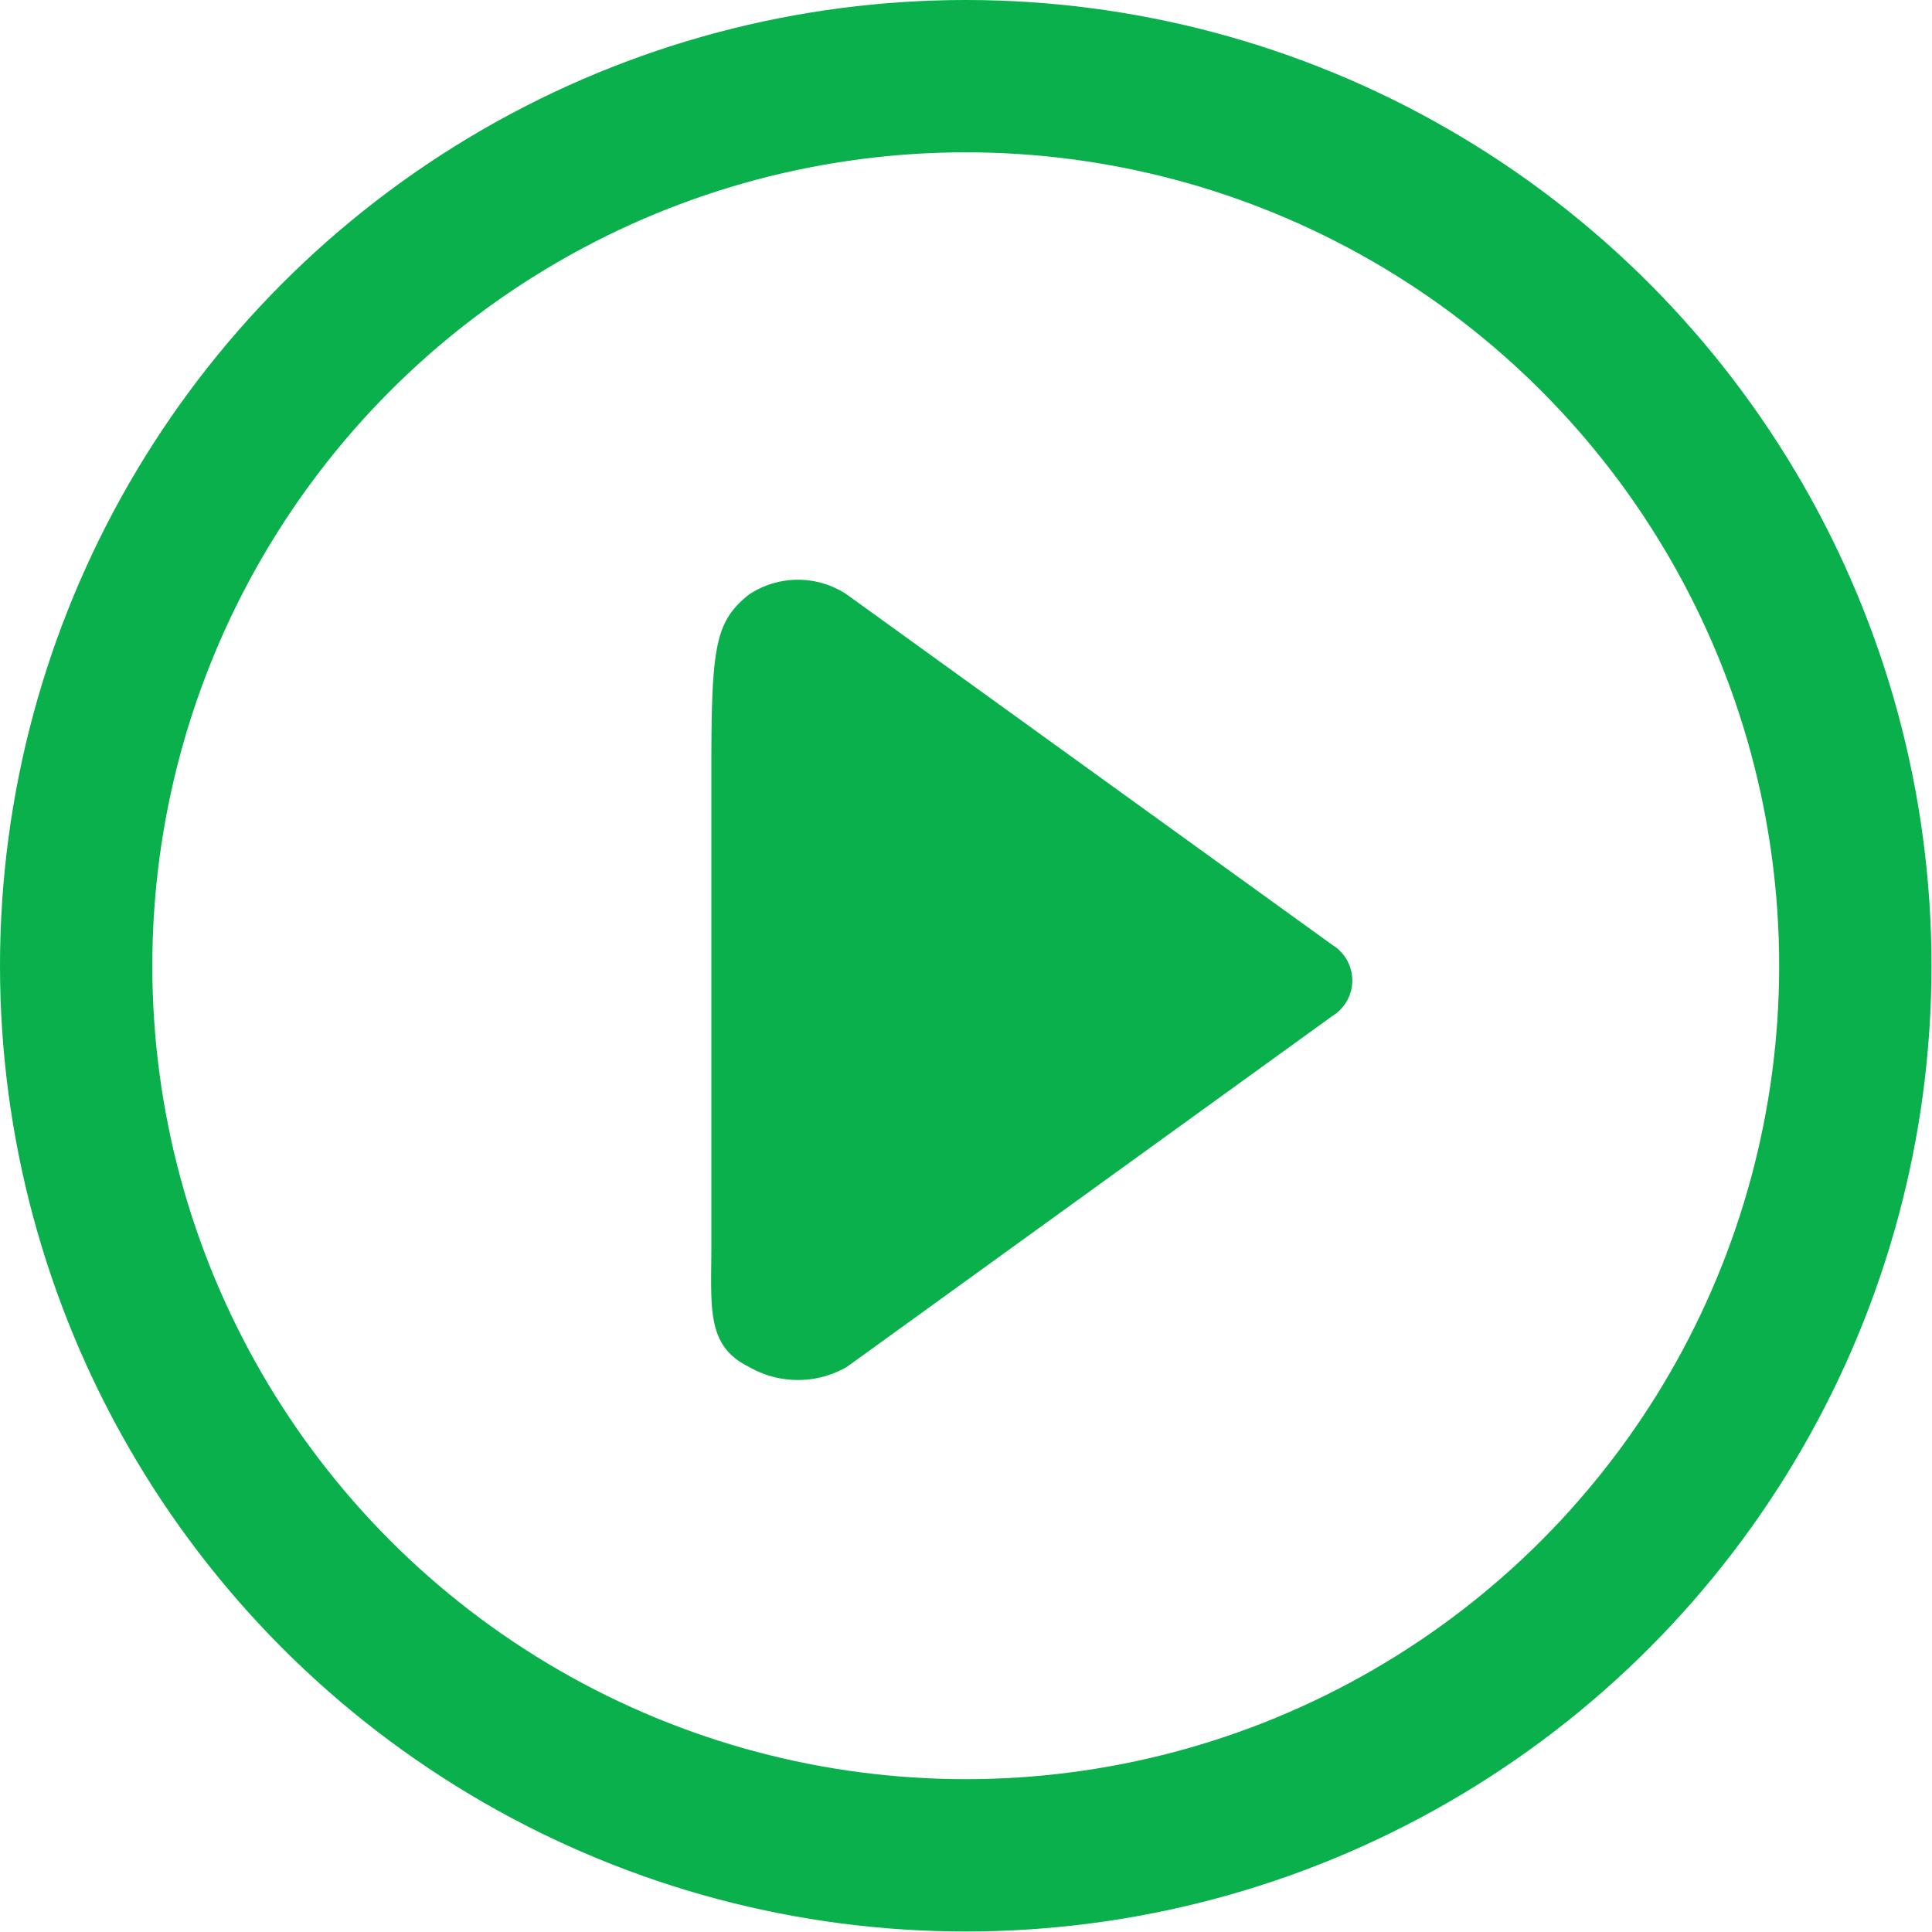
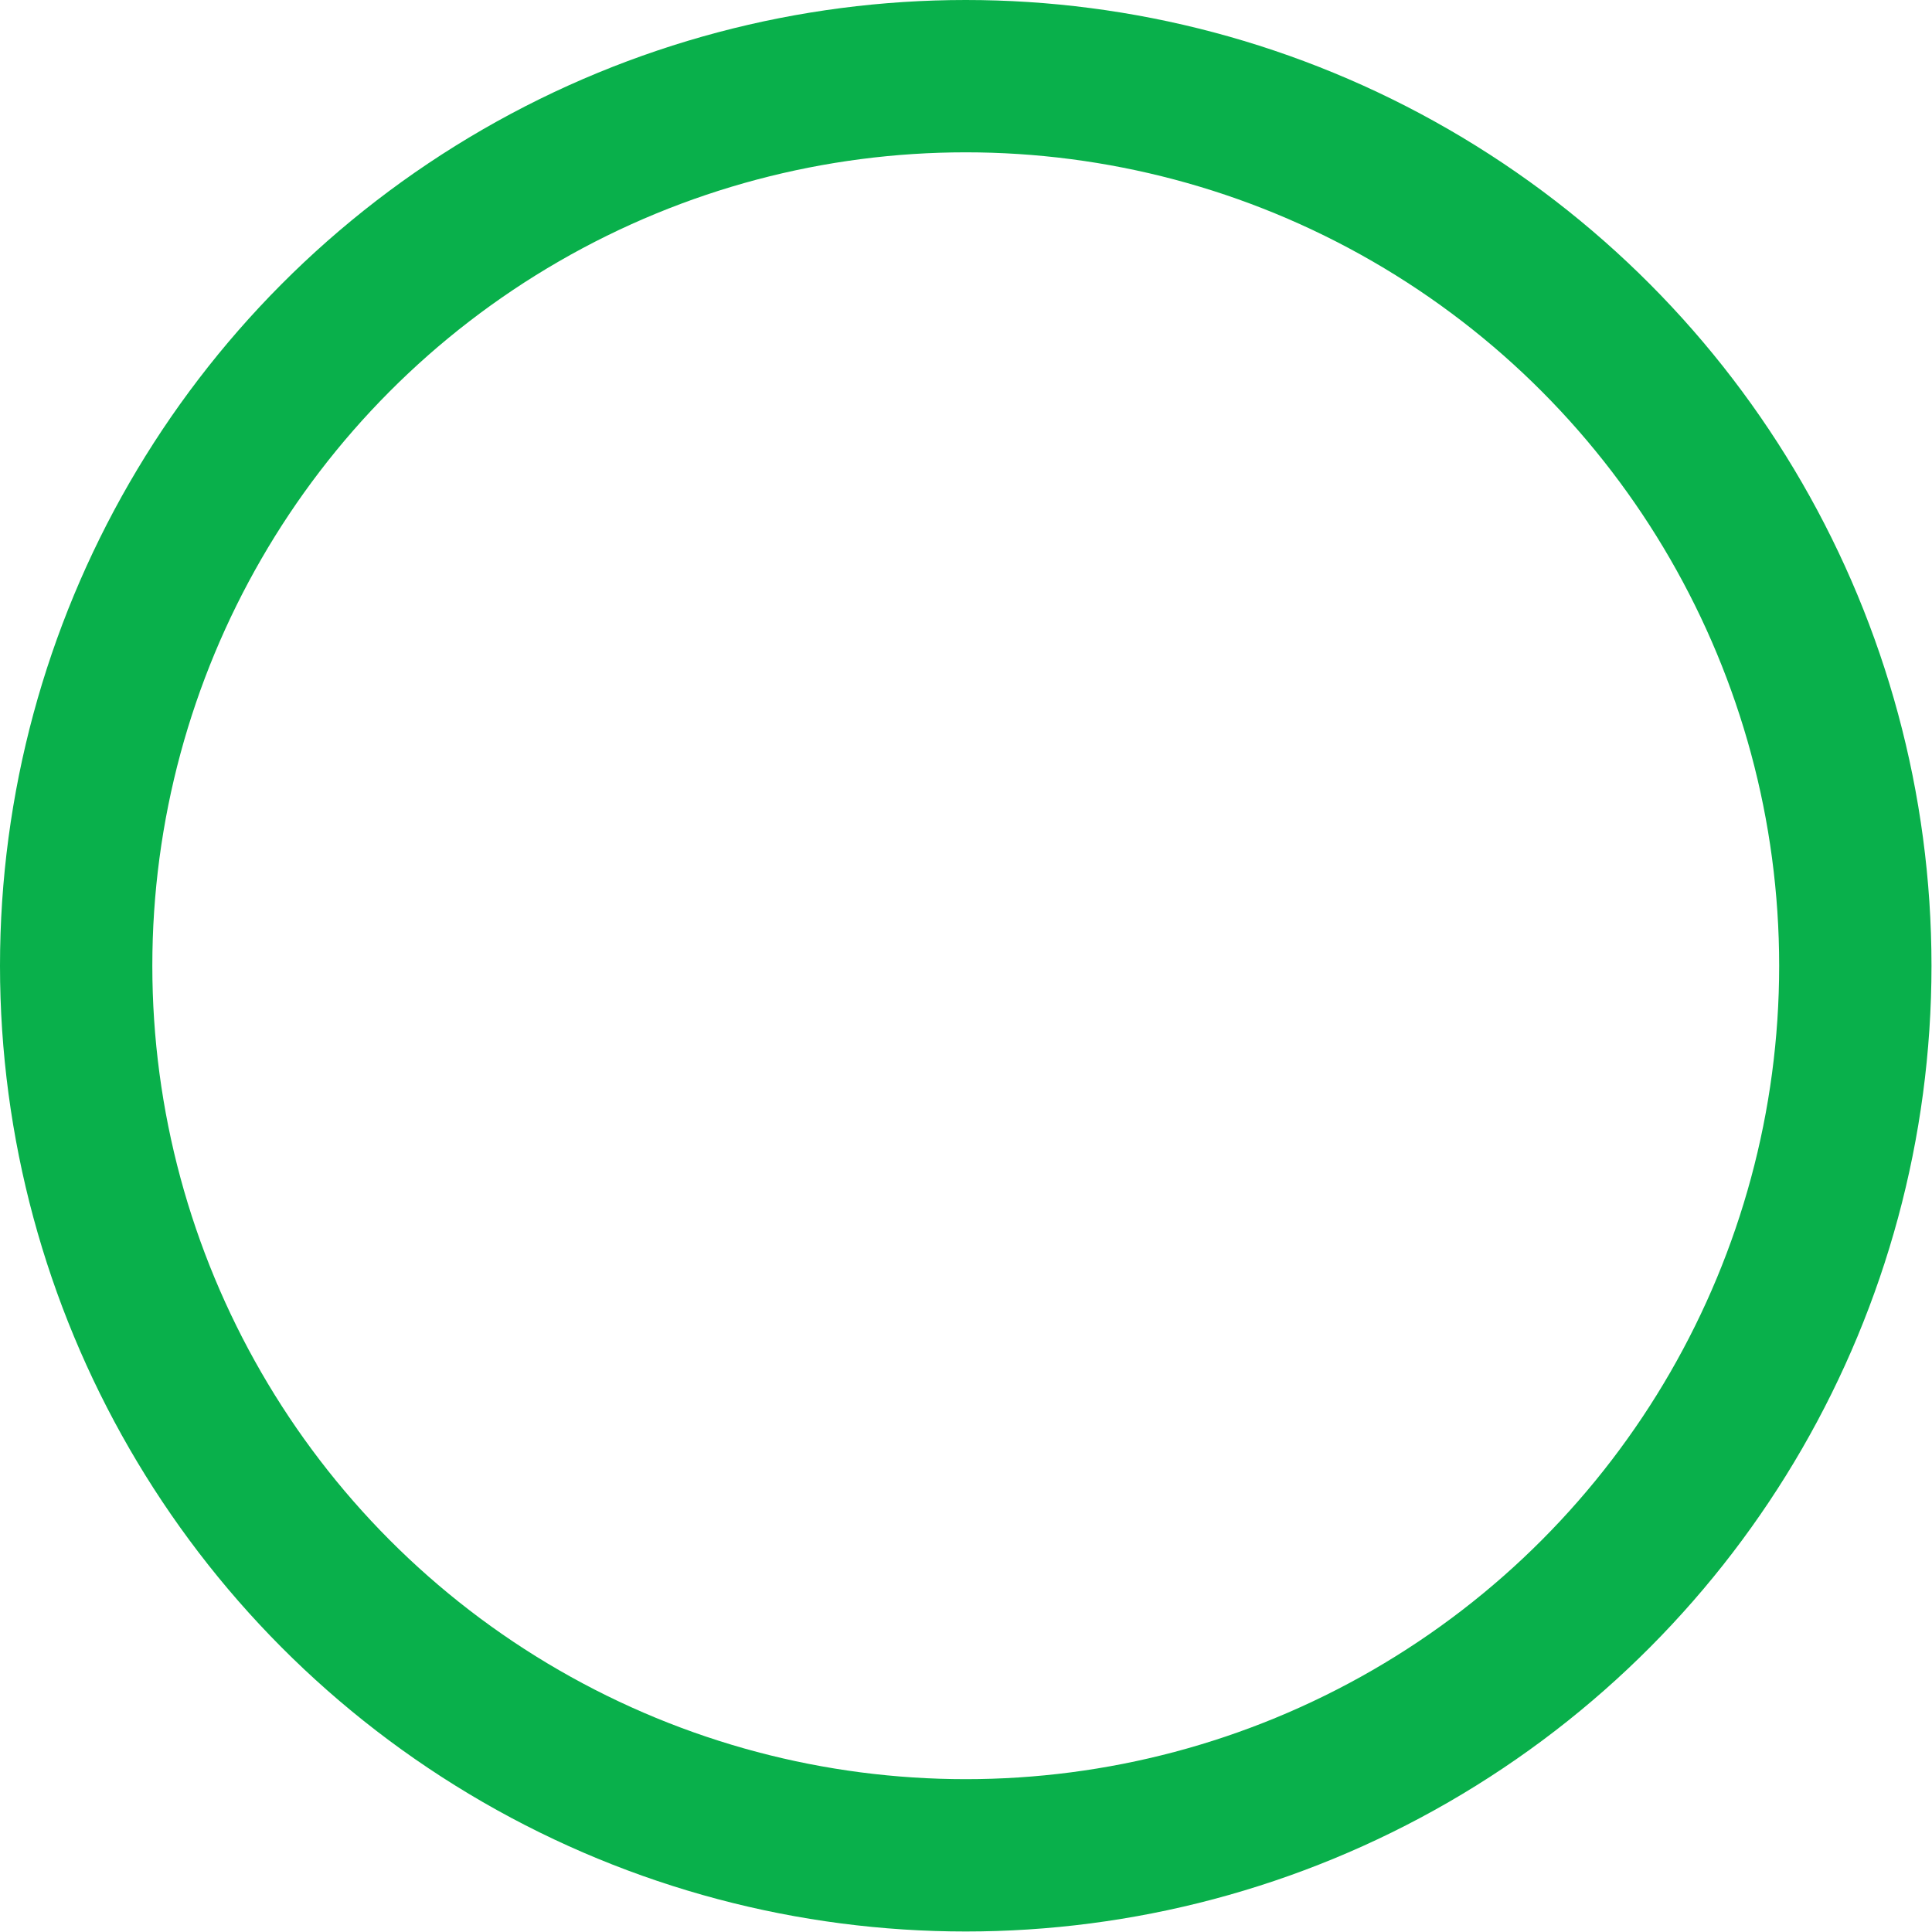
<svg xmlns="http://www.w3.org/2000/svg" id="Layer_1" data-name="Layer 1" viewBox="0 0 38.05 38.05">
  <defs>
    <style>.cls-1{fill:none;stroke:#09b04b;stroke-miterlimit:10;stroke-width:3px;}.cls-2{fill:#09b04b;}</style>
  </defs>
  <title>play-icon</title>
  <circle class="cls-1" cx="19.02" cy="19.02" r="17.52" />
-   <path class="cls-2" d="M27.44,19.19l-9.56-6.9a1.74,1.74,0,0,0-1.93,0c-.66.53-.74,1-.74,3.39v9.4c0,1.26-.11,2,.74,2.42a1.93,1.93,0,0,0,1.93,0l9.56-6.91A.82.82,0,0,0,27.44,19.19Z" transform="translate(-1.2 -0.58)" />
</svg>